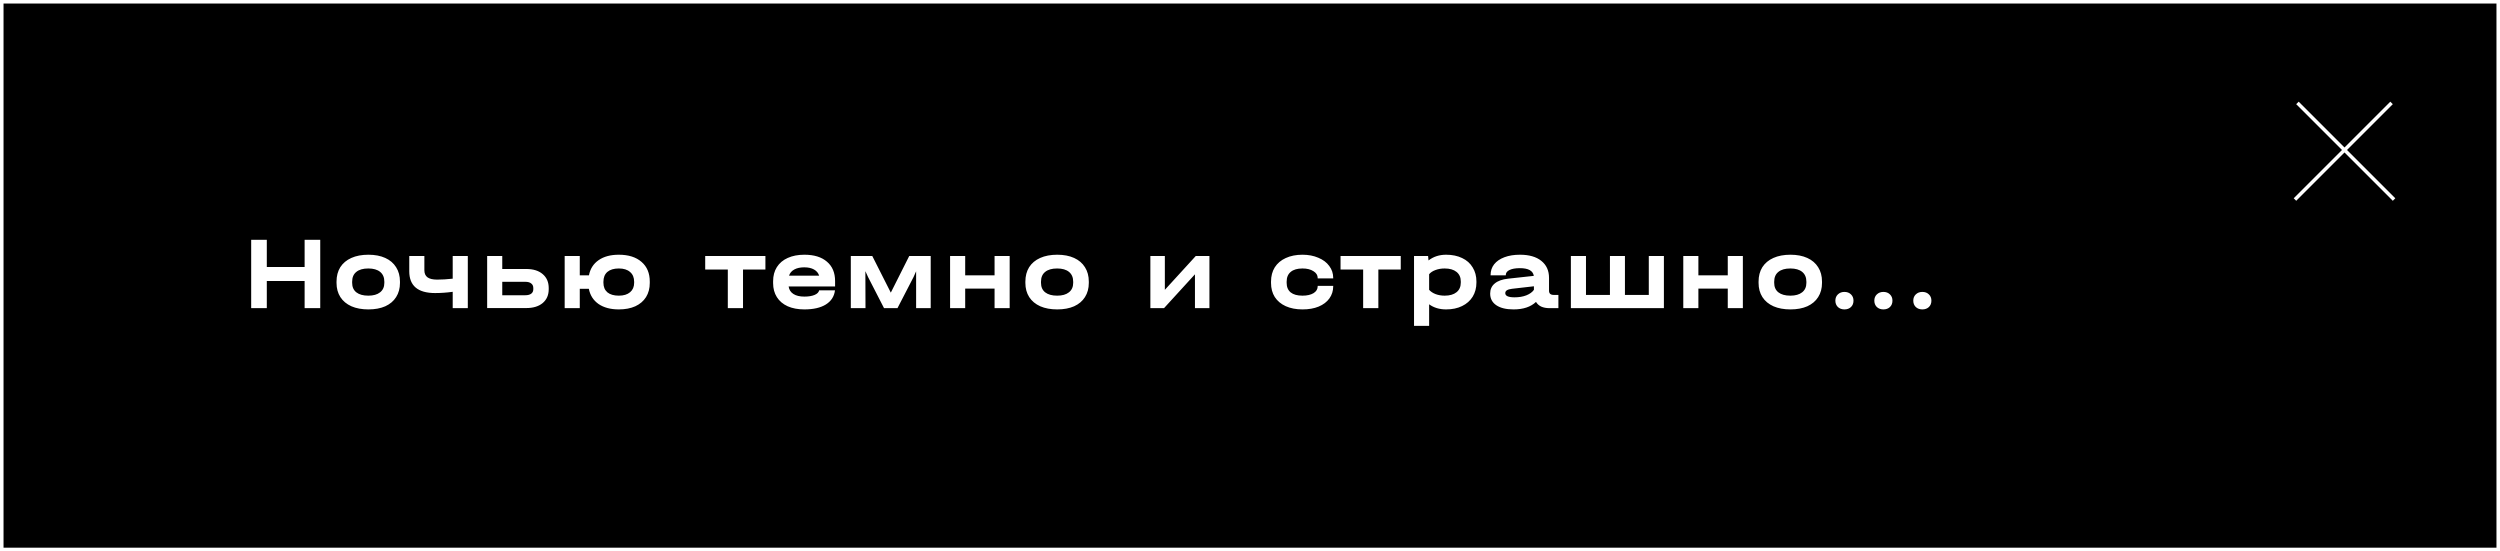
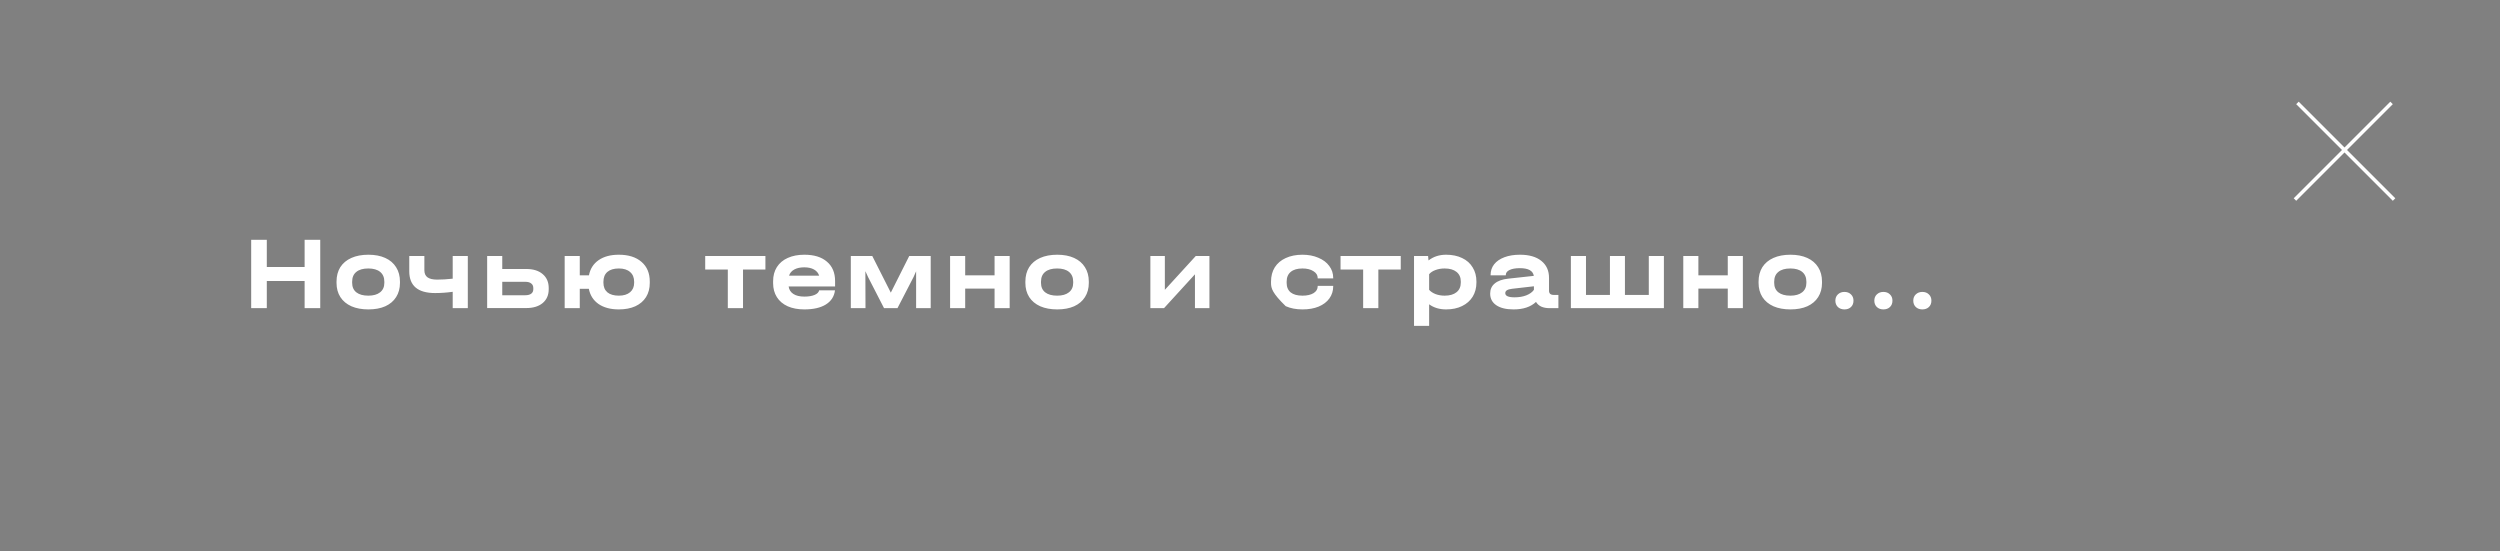
<svg xmlns="http://www.w3.org/2000/svg" width="576" height="127" viewBox="0 0 576 127" fill="none">
  <rect x="0" y="0" width="576" height="127" fill="#808080" stroke="none" />
-   <rect x="0.407" y="0.407" width="575.186" height="126.186" fill="black" stroke="white" stroke-width="0.814" />
  <line x1="529.33" y1="23.714" x2="551.592" y2="45.976" stroke="white" stroke-width="0.814" />
  <line y1="-0.407" x2="31.483" y2="-0.407" transform="matrix(-0.707 0.707 0.707 0.707 551.304 24.002)" stroke="white" stroke-width="0.814" />
-   <path d="M61.472 55.256V61.52H70.184V55.256H73.784V71H70.184V64.736H61.472V71H57.872V55.256H61.472ZM84.88 71.288C83.376 71.288 82.072 71.048 80.968 70.568C79.864 70.072 79.016 69.368 78.424 68.456C77.832 67.528 77.536 66.44 77.536 65.192V64.88C77.536 63.6 77.824 62.496 78.4 61.568C78.992 60.64 79.84 59.928 80.944 59.432C82.048 58.936 83.36 58.688 84.88 58.688C86.384 58.688 87.68 58.936 88.768 59.432C89.856 59.928 90.688 60.64 91.264 61.568C91.856 62.496 92.152 63.6 92.152 64.88V65.192C92.152 66.44 91.856 67.528 91.264 68.456C90.688 69.368 89.856 70.072 88.768 70.568C87.68 71.048 86.384 71.288 84.88 71.288ZM84.856 68.12C86.024 68.12 86.928 67.864 87.568 67.352C88.224 66.84 88.552 66.112 88.552 65.168V64.904C88.552 63.928 88.232 63.176 87.592 62.648C86.952 62.12 86.04 61.856 84.856 61.856C83.656 61.856 82.736 62.12 82.096 62.648C81.456 63.16 81.136 63.912 81.136 64.904V65.168C81.136 66.112 81.456 66.84 82.096 67.352C82.752 67.864 83.672 68.12 84.856 68.12ZM107.783 58.976V71H104.303V67.232C102.911 67.424 101.559 67.52 100.247 67.52C96.279 67.52 94.295 65.848 94.295 62.504V58.976H97.775V62.264C97.775 63 98.015 63.544 98.495 63.896C98.975 64.248 99.719 64.424 100.727 64.424C101.783 64.424 102.975 64.352 104.303 64.208V58.976H107.783ZM121.265 61.976C122.865 61.976 124.121 62.368 125.033 63.152C125.961 63.936 126.425 65.008 126.425 66.368V66.632C126.425 67.976 125.961 69.04 125.033 69.824C124.105 70.592 122.849 70.976 121.265 70.976H112.241V58.976H115.721V61.976H121.265ZM122.873 66.368C122.873 65.904 122.713 65.552 122.393 65.312C122.089 65.056 121.633 64.928 121.025 64.928H115.721V68.024H121.025C121.617 68.024 122.073 67.904 122.393 67.664C122.713 67.424 122.873 67.08 122.873 66.632V66.368ZM142.58 58.688C144.804 58.688 146.548 59.24 147.812 60.344C149.076 61.432 149.708 62.944 149.708 64.88V65.192C149.708 66.44 149.42 67.528 148.844 68.456C148.268 69.368 147.444 70.072 146.372 70.568C145.3 71.048 144.036 71.288 142.58 71.288C140.676 71.288 139.116 70.872 137.9 70.04C136.7 69.192 135.956 68.024 135.668 66.536H133.58V71H130.1V58.976H133.58V63.44H135.692C135.98 61.936 136.724 60.768 137.924 59.936C139.124 59.104 140.676 58.688 142.58 58.688ZM146.108 64.928C146.108 63.952 145.796 63.2 145.172 62.672C144.564 62.128 143.7 61.856 142.58 61.856C141.444 61.856 140.564 62.12 139.94 62.648C139.332 63.176 139.028 63.936 139.028 64.928V65.144C139.028 66.088 139.332 66.824 139.94 67.352C140.564 67.864 141.444 68.12 142.58 68.12C143.684 68.12 144.548 67.856 145.172 67.328C145.796 66.8 146.108 66.072 146.108 65.144V64.928ZM162.479 62.096V58.976H176.351V62.096H171.191V71H167.687V62.096H162.479ZM192.404 66.008H181.7C181.812 66.76 182.18 67.336 182.804 67.736C183.428 68.136 184.268 68.336 185.324 68.336C186.284 68.336 187.068 68.208 187.676 67.952C188.284 67.696 188.636 67.344 188.732 66.896H192.38C192.204 68.304 191.5 69.392 190.268 70.16C189.052 70.912 187.404 71.288 185.324 71.288C183.852 71.288 182.572 71.048 181.484 70.568C180.396 70.072 179.564 69.368 178.988 68.456C178.412 67.544 178.124 66.472 178.124 65.24V64.784C178.124 63.536 178.412 62.456 178.988 61.544C179.58 60.616 180.412 59.912 181.484 59.432C182.572 58.936 183.852 58.688 185.324 58.688C187.564 58.688 189.3 59.224 190.532 60.296C191.78 61.352 192.404 62.84 192.404 64.76V66.008ZM185.3 61.592C184.372 61.592 183.604 61.76 182.996 62.096C182.388 62.432 181.988 62.904 181.796 63.512H188.732C188.54 62.904 188.148 62.432 187.556 62.096C186.964 61.76 186.212 61.592 185.3 61.592ZM214.434 58.976V71H211.074V62.504L210.474 63.848L206.778 71H203.682L200.01 63.848L199.386 62.48V63.944L199.41 71H196.026V58.976H200.97L205.242 67.424L209.49 58.976H214.434ZM222.38 58.976V63.44H229.148V58.976H232.628V71H229.148V66.488H222.38V71H218.9V58.976H222.38ZM243.59 71.288C242.086 71.288 240.782 71.048 239.678 70.568C238.574 70.072 237.726 69.368 237.134 68.456C236.542 67.528 236.246 66.44 236.246 65.192V64.88C236.246 63.6 236.534 62.496 237.11 61.568C237.702 60.64 238.55 59.928 239.654 59.432C240.758 58.936 242.07 58.688 243.59 58.688C245.094 58.688 246.39 58.936 247.478 59.432C248.566 59.928 249.398 60.64 249.974 61.568C250.566 62.496 250.862 63.6 250.862 64.88V65.192C250.862 66.44 250.566 67.528 249.974 68.456C249.398 69.368 248.566 70.072 247.478 70.568C246.39 71.048 245.094 71.288 243.59 71.288ZM243.566 68.12C244.734 68.12 245.638 67.864 246.278 67.352C246.934 66.84 247.262 66.112 247.262 65.168V64.904C247.262 63.928 246.942 63.176 246.302 62.648C245.662 62.12 244.75 61.856 243.566 61.856C242.366 61.856 241.446 62.12 240.806 62.648C240.166 63.16 239.846 63.912 239.846 64.904V65.168C239.846 66.112 240.166 66.84 240.806 67.352C241.462 67.864 242.382 68.12 243.566 68.12ZM268.381 58.976V66.776L275.509 58.976H278.653V71H275.317V63.2L268.189 71H265.045V58.976H268.381ZM300.092 71.288C298.62 71.288 297.332 71.04 296.228 70.544C295.14 70.048 294.3 69.344 293.708 68.432C293.132 67.52 292.844 66.44 292.844 65.192V64.88C292.844 63.616 293.132 62.52 293.708 61.592C294.3 60.664 295.14 59.952 296.228 59.456C297.332 58.944 298.62 58.688 300.092 58.688C301.452 58.688 302.668 58.92 303.74 59.384C304.828 59.832 305.668 60.464 306.26 61.28C306.868 62.08 307.172 63 307.172 64.04V64.136H303.596V64.04C303.596 63.4 303.268 62.88 302.612 62.48C301.972 62.064 301.132 61.856 300.092 61.856C298.908 61.856 298.004 62.12 297.38 62.648C296.756 63.16 296.444 63.912 296.444 64.904V65.168C296.444 66.128 296.756 66.864 297.38 67.376C298.004 67.872 298.908 68.12 300.092 68.12C301.148 68.12 301.996 67.928 302.636 67.544C303.276 67.144 303.596 66.616 303.596 65.96V65.864H307.172V65.96C307.172 67.016 306.876 67.952 306.284 68.768C305.708 69.568 304.884 70.192 303.812 70.64C302.756 71.072 301.516 71.288 300.092 71.288ZM308.861 62.096V58.976H322.733V62.096H317.573V71H314.069V62.096H308.861ZM333.184 58.688C334.592 58.688 335.824 58.944 336.88 59.456C337.936 59.952 338.744 60.672 339.304 61.616C339.88 62.544 340.168 63.624 340.168 64.856V65.096C340.168 66.328 339.88 67.416 339.304 68.36C338.728 69.288 337.912 70.008 336.856 70.52C335.816 71.032 334.592 71.288 333.184 71.288C331.648 71.288 330.344 70.896 329.272 70.112V75.08H325.792V58.976H329.032L329.128 60.008C330.264 59.128 331.616 58.688 333.184 58.688ZM336.568 64.856C336.568 63.912 336.24 63.176 335.584 62.648C334.928 62.12 334.016 61.856 332.848 61.856C332.08 61.856 331.376 61.976 330.736 62.216C330.112 62.44 329.624 62.76 329.272 63.176V66.776C329.64 67.192 330.136 67.52 330.76 67.76C331.4 68 332.096 68.12 332.848 68.12C334.016 68.12 334.928 67.856 335.584 67.328C336.24 66.8 336.568 66.056 336.568 65.096V64.856ZM359.055 67.952V71H357.015C356.279 71 355.639 70.88 355.095 70.64C354.567 70.384 354.167 70.024 353.895 69.56C352.679 70.712 350.951 71.288 348.711 71.288C347.015 71.288 345.695 70.968 344.751 70.328C343.807 69.688 343.335 68.792 343.335 67.64C343.335 66.664 343.687 65.888 344.391 65.312C345.095 64.72 346.119 64.352 347.463 64.208L353.391 63.56C353.199 62.376 352.127 61.784 350.175 61.784C349.151 61.784 348.351 61.928 347.775 62.216C347.215 62.488 346.935 62.872 346.935 63.368V63.44H343.431V63.368C343.431 62.424 343.703 61.6 344.247 60.896C344.807 60.192 345.599 59.648 346.623 59.264C347.647 58.88 348.839 58.688 350.199 58.688C352.311 58.688 353.951 59.16 355.119 60.104C356.303 61.048 356.895 62.352 356.895 64.016V66.992C356.895 67.632 357.263 67.952 357.999 67.952H359.055ZM348.951 68.504C349.975 68.504 350.879 68.352 351.663 68.048C352.463 67.728 353.047 67.304 353.415 66.776V65.96L348.375 66.536C347.847 66.6 347.455 66.712 347.199 66.872C346.943 67.032 346.815 67.256 346.815 67.544C346.815 68.184 347.527 68.504 348.951 68.504ZM365.41 58.976V67.952H370.93V58.976H374.386V67.952H379.882V58.976H383.362V71H361.93V58.976H365.41ZM391.308 58.976V63.44H398.076V58.976H401.556V71H398.076V66.488H391.308V71H387.828V58.976H391.308ZM412.519 71.288C411.015 71.288 409.711 71.048 408.607 70.568C407.503 70.072 406.655 69.368 406.063 68.456C405.471 67.528 405.175 66.44 405.175 65.192V64.88C405.175 63.6 405.463 62.496 406.039 61.568C406.631 60.64 407.479 59.928 408.583 59.432C409.687 58.936 410.999 58.688 412.519 58.688C414.023 58.688 415.319 58.936 416.407 59.432C417.495 59.928 418.327 60.64 418.903 61.568C419.495 62.496 419.791 63.6 419.791 64.88V65.192C419.791 66.44 419.495 67.528 418.903 68.456C418.327 69.368 417.495 70.072 416.407 70.568C415.319 71.048 414.023 71.288 412.519 71.288ZM412.495 68.12C413.663 68.12 414.567 67.864 415.207 67.352C415.863 66.84 416.191 66.112 416.191 65.168V64.904C416.191 63.928 415.871 63.176 415.231 62.648C414.591 62.12 413.679 61.856 412.495 61.856C411.295 61.856 410.375 62.12 409.735 62.648C409.095 63.16 408.775 63.912 408.775 64.904V65.168C408.775 66.112 409.095 66.84 409.735 67.352C410.391 67.864 411.311 68.12 412.495 68.12ZM424.957 71.288C424.349 71.288 423.845 71.104 423.445 70.736C423.061 70.352 422.869 69.864 422.869 69.272C422.869 68.68 423.061 68.2 423.445 67.832C423.845 67.448 424.349 67.256 424.957 67.256C425.581 67.256 426.085 67.448 426.469 67.832C426.853 68.2 427.045 68.68 427.045 69.272C427.045 69.88 426.853 70.368 426.469 70.736C426.085 71.104 425.581 71.288 424.957 71.288ZM433.933 71.288C433.325 71.288 432.821 71.104 432.421 70.736C432.037 70.352 431.845 69.864 431.845 69.272C431.845 68.68 432.037 68.2 432.421 67.832C432.821 67.448 433.325 67.256 433.933 67.256C434.557 67.256 435.061 67.448 435.445 67.832C435.829 68.2 436.021 68.68 436.021 69.272C436.021 69.88 435.829 70.368 435.445 70.736C435.061 71.104 434.557 71.288 433.933 71.288ZM442.908 71.288C442.3 71.288 441.796 71.104 441.396 70.736C441.012 70.352 440.82 69.864 440.82 69.272C440.82 68.68 441.012 68.2 441.396 67.832C441.796 67.448 442.3 67.256 442.908 67.256C443.532 67.256 444.036 67.448 444.42 67.832C444.804 68.2 444.996 68.68 444.996 69.272C444.996 69.88 444.804 70.368 444.42 70.736C444.036 71.104 443.532 71.288 442.908 71.288Z" fill="white" />
+   <path d="M61.472 55.256V61.52H70.184V55.256H73.784V71H70.184V64.736H61.472V71H57.872V55.256H61.472ZM84.88 71.288C83.376 71.288 82.072 71.048 80.968 70.568C79.864 70.072 79.016 69.368 78.424 68.456C77.832 67.528 77.536 66.44 77.536 65.192V64.88C77.536 63.6 77.824 62.496 78.4 61.568C78.992 60.64 79.84 59.928 80.944 59.432C82.048 58.936 83.36 58.688 84.88 58.688C86.384 58.688 87.68 58.936 88.768 59.432C89.856 59.928 90.688 60.64 91.264 61.568C91.856 62.496 92.152 63.6 92.152 64.88V65.192C92.152 66.44 91.856 67.528 91.264 68.456C90.688 69.368 89.856 70.072 88.768 70.568C87.68 71.048 86.384 71.288 84.88 71.288ZM84.856 68.12C86.024 68.12 86.928 67.864 87.568 67.352C88.224 66.84 88.552 66.112 88.552 65.168V64.904C88.552 63.928 88.232 63.176 87.592 62.648C86.952 62.12 86.04 61.856 84.856 61.856C83.656 61.856 82.736 62.12 82.096 62.648C81.456 63.16 81.136 63.912 81.136 64.904V65.168C81.136 66.112 81.456 66.84 82.096 67.352C82.752 67.864 83.672 68.12 84.856 68.12ZM107.783 58.976V71H104.303V67.232C102.911 67.424 101.559 67.52 100.247 67.52C96.279 67.52 94.295 65.848 94.295 62.504V58.976H97.775V62.264C97.775 63 98.015 63.544 98.495 63.896C98.975 64.248 99.719 64.424 100.727 64.424C101.783 64.424 102.975 64.352 104.303 64.208V58.976H107.783ZM121.265 61.976C122.865 61.976 124.121 62.368 125.033 63.152C125.961 63.936 126.425 65.008 126.425 66.368V66.632C126.425 67.976 125.961 69.04 125.033 69.824C124.105 70.592 122.849 70.976 121.265 70.976H112.241V58.976H115.721V61.976H121.265ZM122.873 66.368C122.873 65.904 122.713 65.552 122.393 65.312C122.089 65.056 121.633 64.928 121.025 64.928H115.721V68.024H121.025C121.617 68.024 122.073 67.904 122.393 67.664C122.713 67.424 122.873 67.08 122.873 66.632V66.368ZM142.58 58.688C144.804 58.688 146.548 59.24 147.812 60.344C149.076 61.432 149.708 62.944 149.708 64.88V65.192C149.708 66.44 149.42 67.528 148.844 68.456C148.268 69.368 147.444 70.072 146.372 70.568C145.3 71.048 144.036 71.288 142.58 71.288C140.676 71.288 139.116 70.872 137.9 70.04C136.7 69.192 135.956 68.024 135.668 66.536H133.58V71H130.1V58.976H133.58V63.44H135.692C135.98 61.936 136.724 60.768 137.924 59.936C139.124 59.104 140.676 58.688 142.58 58.688ZM146.108 64.928C146.108 63.952 145.796 63.2 145.172 62.672C144.564 62.128 143.7 61.856 142.58 61.856C141.444 61.856 140.564 62.12 139.94 62.648C139.332 63.176 139.028 63.936 139.028 64.928V65.144C139.028 66.088 139.332 66.824 139.94 67.352C140.564 67.864 141.444 68.12 142.58 68.12C143.684 68.12 144.548 67.856 145.172 67.328C145.796 66.8 146.108 66.072 146.108 65.144V64.928ZM162.479 62.096V58.976H176.351V62.096H171.191V71H167.687V62.096H162.479ZM192.404 66.008H181.7C181.812 66.76 182.18 67.336 182.804 67.736C183.428 68.136 184.268 68.336 185.324 68.336C186.284 68.336 187.068 68.208 187.676 67.952C188.284 67.696 188.636 67.344 188.732 66.896H192.38C192.204 68.304 191.5 69.392 190.268 70.16C189.052 70.912 187.404 71.288 185.324 71.288C183.852 71.288 182.572 71.048 181.484 70.568C180.396 70.072 179.564 69.368 178.988 68.456C178.412 67.544 178.124 66.472 178.124 65.24V64.784C178.124 63.536 178.412 62.456 178.988 61.544C179.58 60.616 180.412 59.912 181.484 59.432C182.572 58.936 183.852 58.688 185.324 58.688C187.564 58.688 189.3 59.224 190.532 60.296C191.78 61.352 192.404 62.84 192.404 64.76V66.008ZM185.3 61.592C184.372 61.592 183.604 61.76 182.996 62.096C182.388 62.432 181.988 62.904 181.796 63.512H188.732C188.54 62.904 188.148 62.432 187.556 62.096C186.964 61.76 186.212 61.592 185.3 61.592ZM214.434 58.976V71H211.074V62.504L210.474 63.848L206.778 71H203.682L200.01 63.848L199.386 62.48V63.944L199.41 71H196.026V58.976H200.97L205.242 67.424L209.49 58.976H214.434ZM222.38 58.976V63.44H229.148V58.976H232.628V71H229.148V66.488H222.38V71H218.9V58.976H222.38ZM243.59 71.288C242.086 71.288 240.782 71.048 239.678 70.568C238.574 70.072 237.726 69.368 237.134 68.456C236.542 67.528 236.246 66.44 236.246 65.192V64.88C236.246 63.6 236.534 62.496 237.11 61.568C237.702 60.64 238.55 59.928 239.654 59.432C240.758 58.936 242.07 58.688 243.59 58.688C245.094 58.688 246.39 58.936 247.478 59.432C248.566 59.928 249.398 60.64 249.974 61.568C250.566 62.496 250.862 63.6 250.862 64.88V65.192C250.862 66.44 250.566 67.528 249.974 68.456C249.398 69.368 248.566 70.072 247.478 70.568C246.39 71.048 245.094 71.288 243.59 71.288ZM243.566 68.12C244.734 68.12 245.638 67.864 246.278 67.352C246.934 66.84 247.262 66.112 247.262 65.168V64.904C247.262 63.928 246.942 63.176 246.302 62.648C245.662 62.12 244.75 61.856 243.566 61.856C242.366 61.856 241.446 62.12 240.806 62.648C240.166 63.16 239.846 63.912 239.846 64.904V65.168C239.846 66.112 240.166 66.84 240.806 67.352C241.462 67.864 242.382 68.12 243.566 68.12ZM268.381 58.976V66.776L275.509 58.976H278.653V71H275.317V63.2L268.189 71H265.045V58.976H268.381ZM300.092 71.288C298.62 71.288 297.332 71.04 296.228 70.544C293.132 67.52 292.844 66.44 292.844 65.192V64.88C292.844 63.616 293.132 62.52 293.708 61.592C294.3 60.664 295.14 59.952 296.228 59.456C297.332 58.944 298.62 58.688 300.092 58.688C301.452 58.688 302.668 58.92 303.74 59.384C304.828 59.832 305.668 60.464 306.26 61.28C306.868 62.08 307.172 63 307.172 64.04V64.136H303.596V64.04C303.596 63.4 303.268 62.88 302.612 62.48C301.972 62.064 301.132 61.856 300.092 61.856C298.908 61.856 298.004 62.12 297.38 62.648C296.756 63.16 296.444 63.912 296.444 64.904V65.168C296.444 66.128 296.756 66.864 297.38 67.376C298.004 67.872 298.908 68.12 300.092 68.12C301.148 68.12 301.996 67.928 302.636 67.544C303.276 67.144 303.596 66.616 303.596 65.96V65.864H307.172V65.96C307.172 67.016 306.876 67.952 306.284 68.768C305.708 69.568 304.884 70.192 303.812 70.64C302.756 71.072 301.516 71.288 300.092 71.288ZM308.861 62.096V58.976H322.733V62.096H317.573V71H314.069V62.096H308.861ZM333.184 58.688C334.592 58.688 335.824 58.944 336.88 59.456C337.936 59.952 338.744 60.672 339.304 61.616C339.88 62.544 340.168 63.624 340.168 64.856V65.096C340.168 66.328 339.88 67.416 339.304 68.36C338.728 69.288 337.912 70.008 336.856 70.52C335.816 71.032 334.592 71.288 333.184 71.288C331.648 71.288 330.344 70.896 329.272 70.112V75.08H325.792V58.976H329.032L329.128 60.008C330.264 59.128 331.616 58.688 333.184 58.688ZM336.568 64.856C336.568 63.912 336.24 63.176 335.584 62.648C334.928 62.12 334.016 61.856 332.848 61.856C332.08 61.856 331.376 61.976 330.736 62.216C330.112 62.44 329.624 62.76 329.272 63.176V66.776C329.64 67.192 330.136 67.52 330.76 67.76C331.4 68 332.096 68.12 332.848 68.12C334.016 68.12 334.928 67.856 335.584 67.328C336.24 66.8 336.568 66.056 336.568 65.096V64.856ZM359.055 67.952V71H357.015C356.279 71 355.639 70.88 355.095 70.64C354.567 70.384 354.167 70.024 353.895 69.56C352.679 70.712 350.951 71.288 348.711 71.288C347.015 71.288 345.695 70.968 344.751 70.328C343.807 69.688 343.335 68.792 343.335 67.64C343.335 66.664 343.687 65.888 344.391 65.312C345.095 64.72 346.119 64.352 347.463 64.208L353.391 63.56C353.199 62.376 352.127 61.784 350.175 61.784C349.151 61.784 348.351 61.928 347.775 62.216C347.215 62.488 346.935 62.872 346.935 63.368V63.44H343.431V63.368C343.431 62.424 343.703 61.6 344.247 60.896C344.807 60.192 345.599 59.648 346.623 59.264C347.647 58.88 348.839 58.688 350.199 58.688C352.311 58.688 353.951 59.16 355.119 60.104C356.303 61.048 356.895 62.352 356.895 64.016V66.992C356.895 67.632 357.263 67.952 357.999 67.952H359.055ZM348.951 68.504C349.975 68.504 350.879 68.352 351.663 68.048C352.463 67.728 353.047 67.304 353.415 66.776V65.96L348.375 66.536C347.847 66.6 347.455 66.712 347.199 66.872C346.943 67.032 346.815 67.256 346.815 67.544C346.815 68.184 347.527 68.504 348.951 68.504ZM365.41 58.976V67.952H370.93V58.976H374.386V67.952H379.882V58.976H383.362V71H361.93V58.976H365.41ZM391.308 58.976V63.44H398.076V58.976H401.556V71H398.076V66.488H391.308V71H387.828V58.976H391.308ZM412.519 71.288C411.015 71.288 409.711 71.048 408.607 70.568C407.503 70.072 406.655 69.368 406.063 68.456C405.471 67.528 405.175 66.44 405.175 65.192V64.88C405.175 63.6 405.463 62.496 406.039 61.568C406.631 60.64 407.479 59.928 408.583 59.432C409.687 58.936 410.999 58.688 412.519 58.688C414.023 58.688 415.319 58.936 416.407 59.432C417.495 59.928 418.327 60.64 418.903 61.568C419.495 62.496 419.791 63.6 419.791 64.88V65.192C419.791 66.44 419.495 67.528 418.903 68.456C418.327 69.368 417.495 70.072 416.407 70.568C415.319 71.048 414.023 71.288 412.519 71.288ZM412.495 68.12C413.663 68.12 414.567 67.864 415.207 67.352C415.863 66.84 416.191 66.112 416.191 65.168V64.904C416.191 63.928 415.871 63.176 415.231 62.648C414.591 62.12 413.679 61.856 412.495 61.856C411.295 61.856 410.375 62.12 409.735 62.648C409.095 63.16 408.775 63.912 408.775 64.904V65.168C408.775 66.112 409.095 66.84 409.735 67.352C410.391 67.864 411.311 68.12 412.495 68.12ZM424.957 71.288C424.349 71.288 423.845 71.104 423.445 70.736C423.061 70.352 422.869 69.864 422.869 69.272C422.869 68.68 423.061 68.2 423.445 67.832C423.845 67.448 424.349 67.256 424.957 67.256C425.581 67.256 426.085 67.448 426.469 67.832C426.853 68.2 427.045 68.68 427.045 69.272C427.045 69.88 426.853 70.368 426.469 70.736C426.085 71.104 425.581 71.288 424.957 71.288ZM433.933 71.288C433.325 71.288 432.821 71.104 432.421 70.736C432.037 70.352 431.845 69.864 431.845 69.272C431.845 68.68 432.037 68.2 432.421 67.832C432.821 67.448 433.325 67.256 433.933 67.256C434.557 67.256 435.061 67.448 435.445 67.832C435.829 68.2 436.021 68.68 436.021 69.272C436.021 69.88 435.829 70.368 435.445 70.736C435.061 71.104 434.557 71.288 433.933 71.288ZM442.908 71.288C442.3 71.288 441.796 71.104 441.396 70.736C441.012 70.352 440.82 69.864 440.82 69.272C440.82 68.68 441.012 68.2 441.396 67.832C441.796 67.448 442.3 67.256 442.908 67.256C443.532 67.256 444.036 67.448 444.42 67.832C444.804 68.2 444.996 68.68 444.996 69.272C444.996 69.88 444.804 70.368 444.42 70.736C444.036 71.104 443.532 71.288 442.908 71.288Z" fill="white" />
</svg>